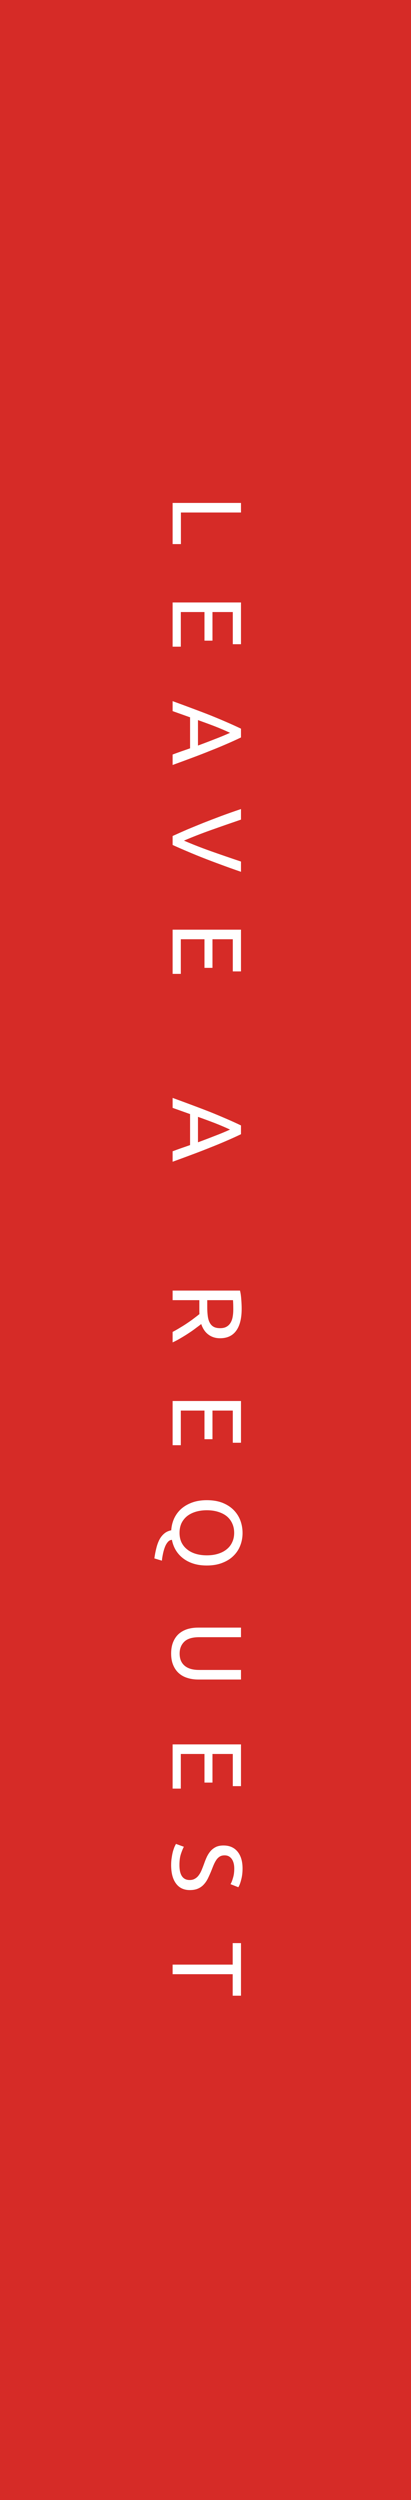
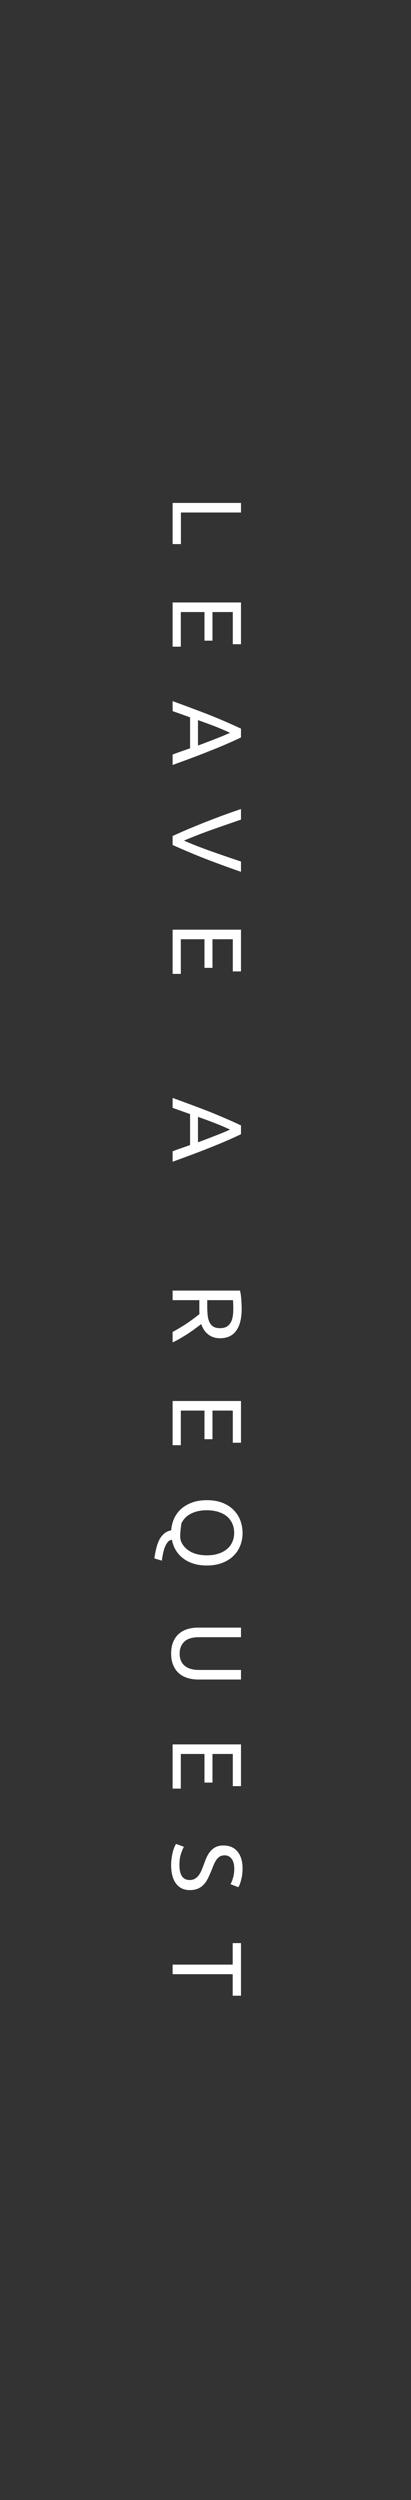
<svg xmlns="http://www.w3.org/2000/svg" width="50" height="304" viewBox="0 0 50 304" fill="none">
  <rect x="0" y="0" width="50" height="304" fill="#333333" stroke="none" />
-   <rect x="50" width="304" height="50" transform="rotate(90 50 0)" fill="#D62B27" />
-   <path d="M22.008 66.161L21 66.161L21 61.157L29.316 61.157L29.316 62.321L22.008 62.321L22.008 66.161ZM21 73.26L29.316 73.26L29.316 78.336L28.32 78.336L28.32 74.424L25.848 74.424L25.848 77.904L24.876 77.904L24.876 74.424L21.996 74.424L21.996 78.636L21 78.636L21 73.26ZM21 91.751C21.36 91.615 21.712 91.487 22.056 91.367C22.408 91.246 22.764 91.123 23.124 90.995L23.124 87.227L21 86.471L21 85.258C21.88 85.579 22.692 85.879 23.436 86.159C24.188 86.439 24.9 86.71 25.572 86.975C26.244 87.246 26.884 87.514 27.492 87.778C28.108 88.043 28.716 88.319 29.316 88.606L29.316 89.674C28.716 89.963 28.108 90.239 27.492 90.502C26.884 90.766 26.244 91.031 25.572 91.294C24.9 91.567 24.188 91.843 23.436 92.123C22.692 92.403 21.88 92.703 21 93.022L21 91.751ZM24.084 90.659C24.78 90.403 25.452 90.147 26.1 89.891C26.756 89.642 27.384 89.382 27.984 89.111C27.384 88.831 26.756 88.562 26.1 88.306C25.452 88.058 24.78 87.811 24.084 87.562L24.084 90.659ZM29.316 106.013C28.436 105.709 27.62 105.417 26.868 105.137C26.124 104.865 25.416 104.597 24.744 104.333C24.072 104.069 23.428 103.805 22.812 103.541C22.204 103.285 21.6 103.021 21 102.749L21 101.657C21.6 101.385 22.204 101.117 22.812 100.853C23.428 100.597 24.072 100.333 24.744 100.061C25.416 99.797 26.124 99.525 26.868 99.245C27.62 98.965 28.436 98.677 29.316 98.381L29.316 99.665C28.052 100.097 26.836 100.521 25.668 100.937C24.5 101.353 23.404 101.781 22.38 102.221C23.396 102.661 24.488 103.089 25.656 103.505C26.832 103.921 28.052 104.341 29.316 104.765L29.316 106.013ZM21 113.048L29.316 113.048L29.316 118.124L28.32 118.124L28.32 114.212L25.848 114.212L25.848 117.692L24.876 117.692L24.876 114.212L21.996 114.212L21.996 118.424L21 118.424L21 113.048ZM21 139.997C21.36 139.861 21.712 139.733 22.056 139.613C22.408 139.493 22.764 139.369 23.124 139.241L23.124 135.473L21 134.717L21 133.505C21.88 133.825 22.692 134.125 23.436 134.405C24.188 134.685 24.9 134.957 25.572 135.221C26.244 135.493 26.884 135.761 27.492 136.025C28.108 136.289 28.716 136.565 29.316 136.853L29.316 137.921C28.716 138.209 28.108 138.485 27.492 138.749C26.884 139.013 26.244 139.277 25.572 139.541C24.9 139.813 24.188 140.089 23.436 140.369C22.692 140.649 21.88 140.949 21 141.269L21 139.997ZM24.084 138.905C24.78 138.649 25.452 138.393 26.1 138.137C26.756 137.889 27.384 137.629 27.984 137.357C27.384 137.077 26.756 136.809 26.1 136.553C25.452 136.305 24.78 136.057 24.084 135.809L24.084 138.905ZM24.48 161.003C24.32 161.131 24.108 161.291 23.844 161.483C23.588 161.683 23.3 161.887 22.98 162.095C22.668 162.303 22.34 162.507 21.996 162.707C21.652 162.915 21.32 163.091 21 163.235L21 161.963C21.304 161.803 21.612 161.627 21.924 161.435C22.236 161.251 22.532 161.063 22.812 160.871C23.1 160.679 23.368 160.487 23.616 160.295C23.864 160.111 24.08 159.943 24.264 159.791C24.256 159.687 24.252 159.579 24.252 159.467C24.252 159.363 24.252 159.255 24.252 159.143L24.252 158.099L21 158.099L21 156.935L29.196 156.935C29.276 157.263 29.328 157.627 29.352 158.027C29.384 158.435 29.4 158.807 29.4 159.143C29.4 160.311 29.18 161.199 28.74 161.807C28.3 162.423 27.644 162.731 26.772 162.731C26.22 162.731 25.748 162.583 25.356 162.287C24.964 161.999 24.672 161.571 24.48 161.003ZM28.38 159.239C28.38 158.743 28.368 158.363 28.344 158.099L25.212 158.099L25.212 158.927C25.212 159.327 25.232 159.687 25.272 160.007C25.312 160.327 25.388 160.595 25.5 160.811C25.612 161.035 25.768 161.207 25.968 161.327C26.176 161.447 26.448 161.507 26.784 161.507C27.096 161.507 27.356 161.447 27.564 161.327C27.772 161.207 27.936 161.043 28.056 160.835C28.176 160.635 28.26 160.395 28.308 160.115C28.356 159.843 28.38 159.551 28.38 159.239ZM21 170.362L29.316 170.362L29.316 175.438L28.32 175.438L28.32 171.526L25.848 171.526L25.848 175.006L24.876 175.006L24.876 171.526L21.996 171.526L21.996 175.738L21 175.738L21 170.362ZM25.164 182.422C25.876 182.422 26.504 182.526 27.048 182.734C27.592 182.95 28.044 183.238 28.404 183.598C28.772 183.966 29.048 184.39 29.232 184.87C29.416 185.358 29.508 185.874 29.508 186.418C29.508 186.954 29.416 187.458 29.232 187.93C29.048 188.41 28.772 188.83 28.404 189.19C28.044 189.55 27.592 189.834 27.048 190.042C26.504 190.258 25.876 190.366 25.164 190.366C24.54 190.366 23.984 190.286 23.496 190.126C23.008 189.966 22.584 189.742 22.224 189.454C21.872 189.174 21.584 188.842 21.36 188.458C21.144 188.082 20.996 187.678 20.916 187.246C20.732 187.254 20.572 187.334 20.436 187.486C20.292 187.646 20.172 187.846 20.076 188.086C19.98 188.326 19.9 188.594 19.836 188.89C19.772 189.186 19.724 189.482 19.692 189.778L18.78 189.502C18.836 189.086 18.912 188.686 19.008 188.302C19.096 187.926 19.216 187.582 19.368 187.27C19.52 186.966 19.716 186.71 19.956 186.502C20.188 186.294 20.48 186.154 20.832 186.082C20.864 185.578 20.98 185.102 21.18 184.654C21.388 184.206 21.672 183.818 22.032 183.49C22.4 183.162 22.844 182.902 23.364 182.71C23.884 182.518 24.484 182.422 25.164 182.422ZM25.164 183.646C24.66 183.646 24.2 183.71 23.784 183.838C23.376 183.966 23.028 184.146 22.74 184.378C22.452 184.618 22.228 184.906 22.068 185.242C21.916 185.586 21.84 185.97 21.84 186.394C21.84 186.818 21.916 187.198 22.068 187.534C22.228 187.87 22.452 188.154 22.74 188.386C23.028 188.626 23.376 188.81 23.784 188.938C24.2 189.066 24.66 189.13 25.164 189.13C25.668 189.13 26.124 189.066 26.532 188.938C26.948 188.81 27.3 188.626 27.588 188.386C27.876 188.154 28.096 187.87 28.248 187.534C28.408 187.198 28.488 186.818 28.488 186.394C28.488 185.97 28.408 185.586 28.248 185.242C28.096 184.906 27.876 184.618 27.588 184.378C27.3 184.146 26.948 183.966 26.532 183.838C26.124 183.71 25.668 183.646 25.164 183.646ZM20.82 201.074C20.82 200.53 20.904 200.058 21.072 199.658C21.24 199.258 21.468 198.93 21.756 198.674C22.052 198.418 22.4 198.226 22.8 198.098C23.2 197.978 23.632 197.918 24.096 197.918L29.316 197.918L29.316 199.082L24.228 199.082C23.396 199.082 22.792 199.266 22.416 199.634C22.04 200.002 21.852 200.482 21.852 201.074C21.852 201.37 21.896 201.638 21.984 201.878C22.08 202.126 22.224 202.338 22.416 202.514C22.608 202.69 22.852 202.826 23.148 202.922C23.452 203.018 23.812 203.066 24.228 203.066L29.316 203.066L29.316 204.23L24.096 204.23C23.632 204.23 23.2 204.166 22.8 204.038C22.4 203.918 22.052 203.726 21.756 203.462C21.468 203.206 21.24 202.878 21.072 202.478C20.904 202.086 20.82 201.618 20.82 201.074ZM21 212.119L29.316 212.119L29.316 217.195L28.32 217.195L28.32 213.283L25.848 213.283L25.848 216.763L24.876 216.763L24.876 213.283L21.996 213.283L21.996 217.495L21 217.495L21 212.119ZM21.828 226.787C21.828 228.003 22.244 228.611 23.076 228.611C23.332 228.611 23.548 228.555 23.724 228.443C23.908 228.339 24.064 228.195 24.192 228.011C24.328 227.827 24.444 227.615 24.54 227.375C24.636 227.143 24.732 226.895 24.828 226.631C24.932 226.327 25.048 226.039 25.176 225.767C25.312 225.495 25.468 225.259 25.644 225.059C25.828 224.859 26.044 224.699 26.292 224.579C26.54 224.467 26.84 224.411 27.192 224.411C27.92 224.411 28.488 224.659 28.896 225.155C29.304 225.651 29.508 226.335 29.508 227.207C29.508 227.711 29.452 228.167 29.34 228.575C29.236 228.991 29.12 229.295 28.992 229.487L28.044 229.115C28.148 228.947 28.248 228.695 28.344 228.359C28.448 228.031 28.5 227.647 28.5 227.207C28.5 226.983 28.476 226.775 28.428 226.583C28.38 226.391 28.308 226.223 28.212 226.079C28.116 225.935 27.992 225.819 27.84 225.731C27.696 225.651 27.524 225.611 27.324 225.611C27.1 225.611 26.912 225.655 26.76 225.743C26.608 225.831 26.472 225.955 26.352 226.115C26.24 226.275 26.136 226.459 26.04 226.667C25.944 226.883 25.848 227.119 25.752 227.375C25.608 227.735 25.464 228.063 25.32 228.359C25.176 228.663 25.004 228.923 24.804 229.139C24.604 229.363 24.364 229.535 24.084 229.655C23.812 229.775 23.48 229.835 23.088 229.835C22.36 229.835 21.8 229.567 21.408 229.031C21.016 228.503 20.82 227.755 20.82 226.787C20.82 226.459 20.844 226.155 20.892 225.875C20.932 225.603 20.98 225.359 21.036 225.143C21.1 224.927 21.164 224.739 21.228 224.579C21.3 224.427 21.36 224.307 21.408 224.219L22.368 224.567C22.264 224.751 22.148 225.031 22.02 225.407C21.892 225.783 21.828 226.243 21.828 226.787ZM29.316 242.678L28.308 242.678L28.308 240.062L21 240.062L21 238.898L28.308 238.898L28.308 236.282L29.316 236.282L29.316 242.678Z" fill="white" />
+   <path d="M22.008 66.161L21 66.161L21 61.157L29.316 61.157L29.316 62.321L22.008 62.321L22.008 66.161ZM21 73.26L29.316 73.26L29.316 78.336L28.32 78.336L28.32 74.424L25.848 74.424L25.848 77.904L24.876 77.904L24.876 74.424L21.996 74.424L21.996 78.636L21 78.636L21 73.26ZM21 91.751C21.36 91.615 21.712 91.487 22.056 91.367C22.408 91.246 22.764 91.123 23.124 90.995L23.124 87.227L21 86.471L21 85.258C21.88 85.579 22.692 85.879 23.436 86.159C24.188 86.439 24.9 86.71 25.572 86.975C26.244 87.246 26.884 87.514 27.492 87.778C28.108 88.043 28.716 88.319 29.316 88.606L29.316 89.674C28.716 89.963 28.108 90.239 27.492 90.502C26.884 90.766 26.244 91.031 25.572 91.294C24.9 91.567 24.188 91.843 23.436 92.123C22.692 92.403 21.88 92.703 21 93.022L21 91.751ZM24.084 90.659C24.78 90.403 25.452 90.147 26.1 89.891C26.756 89.642 27.384 89.382 27.984 89.111C27.384 88.831 26.756 88.562 26.1 88.306C25.452 88.058 24.78 87.811 24.084 87.562L24.084 90.659ZM29.316 106.013C28.436 105.709 27.62 105.417 26.868 105.137C26.124 104.865 25.416 104.597 24.744 104.333C24.072 104.069 23.428 103.805 22.812 103.541C22.204 103.285 21.6 103.021 21 102.749L21 101.657C21.6 101.385 22.204 101.117 22.812 100.853C23.428 100.597 24.072 100.333 24.744 100.061C25.416 99.797 26.124 99.525 26.868 99.245C27.62 98.965 28.436 98.677 29.316 98.381L29.316 99.665C28.052 100.097 26.836 100.521 25.668 100.937C24.5 101.353 23.404 101.781 22.38 102.221C23.396 102.661 24.488 103.089 25.656 103.505C26.832 103.921 28.052 104.341 29.316 104.765L29.316 106.013ZM21 113.048L29.316 113.048L29.316 118.124L28.32 118.124L28.32 114.212L25.848 114.212L25.848 117.692L24.876 117.692L24.876 114.212L21.996 114.212L21.996 118.424L21 118.424L21 113.048ZM21 139.997C21.36 139.861 21.712 139.733 22.056 139.613C22.408 139.493 22.764 139.369 23.124 139.241L23.124 135.473L21 134.717L21 133.505C21.88 133.825 22.692 134.125 23.436 134.405C24.188 134.685 24.9 134.957 25.572 135.221C26.244 135.493 26.884 135.761 27.492 136.025C28.108 136.289 28.716 136.565 29.316 136.853L29.316 137.921C28.716 138.209 28.108 138.485 27.492 138.749C26.884 139.013 26.244 139.277 25.572 139.541C24.9 139.813 24.188 140.089 23.436 140.369C22.692 140.649 21.88 140.949 21 141.269L21 139.997ZM24.084 138.905C24.78 138.649 25.452 138.393 26.1 138.137C26.756 137.889 27.384 137.629 27.984 137.357C27.384 137.077 26.756 136.809 26.1 136.553C25.452 136.305 24.78 136.057 24.084 135.809L24.084 138.905ZM24.48 161.003C24.32 161.131 24.108 161.291 23.844 161.483C23.588 161.683 23.3 161.887 22.98 162.095C22.668 162.303 22.34 162.507 21.996 162.707C21.652 162.915 21.32 163.091 21 163.235L21 161.963C21.304 161.803 21.612 161.627 21.924 161.435C22.236 161.251 22.532 161.063 22.812 160.871C23.1 160.679 23.368 160.487 23.616 160.295C23.864 160.111 24.08 159.943 24.264 159.791C24.256 159.687 24.252 159.579 24.252 159.467C24.252 159.363 24.252 159.255 24.252 159.143L24.252 158.099L21 158.099L21 156.935L29.196 156.935C29.276 157.263 29.328 157.627 29.352 158.027C29.384 158.435 29.4 158.807 29.4 159.143C29.4 160.311 29.18 161.199 28.74 161.807C28.3 162.423 27.644 162.731 26.772 162.731C26.22 162.731 25.748 162.583 25.356 162.287C24.964 161.999 24.672 161.571 24.48 161.003ZM28.38 159.239C28.38 158.743 28.368 158.363 28.344 158.099L25.212 158.099L25.212 158.927C25.212 159.327 25.232 159.687 25.272 160.007C25.312 160.327 25.388 160.595 25.5 160.811C25.612 161.035 25.768 161.207 25.968 161.327C26.176 161.447 26.448 161.507 26.784 161.507C27.096 161.507 27.356 161.447 27.564 161.327C27.772 161.207 27.936 161.043 28.056 160.835C28.176 160.635 28.26 160.395 28.308 160.115C28.356 159.843 28.38 159.551 28.38 159.239ZM21 170.362L29.316 170.362L29.316 175.438L28.32 175.438L28.32 171.526L25.848 171.526L25.848 175.006L24.876 175.006L24.876 171.526L21.996 171.526L21.996 175.738L21 175.738L21 170.362ZM25.164 182.422C25.876 182.422 26.504 182.526 27.048 182.734C27.592 182.95 28.044 183.238 28.404 183.598C28.772 183.966 29.048 184.39 29.232 184.87C29.416 185.358 29.508 185.874 29.508 186.418C29.508 186.954 29.416 187.458 29.232 187.93C29.048 188.41 28.772 188.83 28.404 189.19C28.044 189.55 27.592 189.834 27.048 190.042C26.504 190.258 25.876 190.366 25.164 190.366C24.54 190.366 23.984 190.286 23.496 190.126C23.008 189.966 22.584 189.742 22.224 189.454C21.872 189.174 21.584 188.842 21.36 188.458C21.144 188.082 20.996 187.678 20.916 187.246C20.732 187.254 20.572 187.334 20.436 187.486C20.292 187.646 20.172 187.846 20.076 188.086C19.98 188.326 19.9 188.594 19.836 188.89C19.772 189.186 19.724 189.482 19.692 189.778L18.78 189.502C18.836 189.086 18.912 188.686 19.008 188.302C19.096 187.926 19.216 187.582 19.368 187.27C19.52 186.966 19.716 186.71 19.956 186.502C20.188 186.294 20.48 186.154 20.832 186.082C20.864 185.578 20.98 185.102 21.18 184.654C21.388 184.206 21.672 183.818 22.032 183.49C22.4 183.162 22.844 182.902 23.364 182.71C23.884 182.518 24.484 182.422 25.164 182.422ZM25.164 183.646C24.66 183.646 24.2 183.71 23.784 183.838C23.376 183.966 23.028 184.146 22.74 184.378C22.452 184.618 22.228 184.906 22.068 185.242C21.84 186.818 21.916 187.198 22.068 187.534C22.228 187.87 22.452 188.154 22.74 188.386C23.028 188.626 23.376 188.81 23.784 188.938C24.2 189.066 24.66 189.13 25.164 189.13C25.668 189.13 26.124 189.066 26.532 188.938C26.948 188.81 27.3 188.626 27.588 188.386C27.876 188.154 28.096 187.87 28.248 187.534C28.408 187.198 28.488 186.818 28.488 186.394C28.488 185.97 28.408 185.586 28.248 185.242C28.096 184.906 27.876 184.618 27.588 184.378C27.3 184.146 26.948 183.966 26.532 183.838C26.124 183.71 25.668 183.646 25.164 183.646ZM20.82 201.074C20.82 200.53 20.904 200.058 21.072 199.658C21.24 199.258 21.468 198.93 21.756 198.674C22.052 198.418 22.4 198.226 22.8 198.098C23.2 197.978 23.632 197.918 24.096 197.918L29.316 197.918L29.316 199.082L24.228 199.082C23.396 199.082 22.792 199.266 22.416 199.634C22.04 200.002 21.852 200.482 21.852 201.074C21.852 201.37 21.896 201.638 21.984 201.878C22.08 202.126 22.224 202.338 22.416 202.514C22.608 202.69 22.852 202.826 23.148 202.922C23.452 203.018 23.812 203.066 24.228 203.066L29.316 203.066L29.316 204.23L24.096 204.23C23.632 204.23 23.2 204.166 22.8 204.038C22.4 203.918 22.052 203.726 21.756 203.462C21.468 203.206 21.24 202.878 21.072 202.478C20.904 202.086 20.82 201.618 20.82 201.074ZM21 212.119L29.316 212.119L29.316 217.195L28.32 217.195L28.32 213.283L25.848 213.283L25.848 216.763L24.876 216.763L24.876 213.283L21.996 213.283L21.996 217.495L21 217.495L21 212.119ZM21.828 226.787C21.828 228.003 22.244 228.611 23.076 228.611C23.332 228.611 23.548 228.555 23.724 228.443C23.908 228.339 24.064 228.195 24.192 228.011C24.328 227.827 24.444 227.615 24.54 227.375C24.636 227.143 24.732 226.895 24.828 226.631C24.932 226.327 25.048 226.039 25.176 225.767C25.312 225.495 25.468 225.259 25.644 225.059C25.828 224.859 26.044 224.699 26.292 224.579C26.54 224.467 26.84 224.411 27.192 224.411C27.92 224.411 28.488 224.659 28.896 225.155C29.304 225.651 29.508 226.335 29.508 227.207C29.508 227.711 29.452 228.167 29.34 228.575C29.236 228.991 29.12 229.295 28.992 229.487L28.044 229.115C28.148 228.947 28.248 228.695 28.344 228.359C28.448 228.031 28.5 227.647 28.5 227.207C28.5 226.983 28.476 226.775 28.428 226.583C28.38 226.391 28.308 226.223 28.212 226.079C28.116 225.935 27.992 225.819 27.84 225.731C27.696 225.651 27.524 225.611 27.324 225.611C27.1 225.611 26.912 225.655 26.76 225.743C26.608 225.831 26.472 225.955 26.352 226.115C26.24 226.275 26.136 226.459 26.04 226.667C25.944 226.883 25.848 227.119 25.752 227.375C25.608 227.735 25.464 228.063 25.32 228.359C25.176 228.663 25.004 228.923 24.804 229.139C24.604 229.363 24.364 229.535 24.084 229.655C23.812 229.775 23.48 229.835 23.088 229.835C22.36 229.835 21.8 229.567 21.408 229.031C21.016 228.503 20.82 227.755 20.82 226.787C20.82 226.459 20.844 226.155 20.892 225.875C20.932 225.603 20.98 225.359 21.036 225.143C21.1 224.927 21.164 224.739 21.228 224.579C21.3 224.427 21.36 224.307 21.408 224.219L22.368 224.567C22.264 224.751 22.148 225.031 22.02 225.407C21.892 225.783 21.828 226.243 21.828 226.787ZM29.316 242.678L28.308 242.678L28.308 240.062L21 240.062L21 238.898L28.308 238.898L28.308 236.282L29.316 236.282L29.316 242.678Z" fill="white" />
</svg>